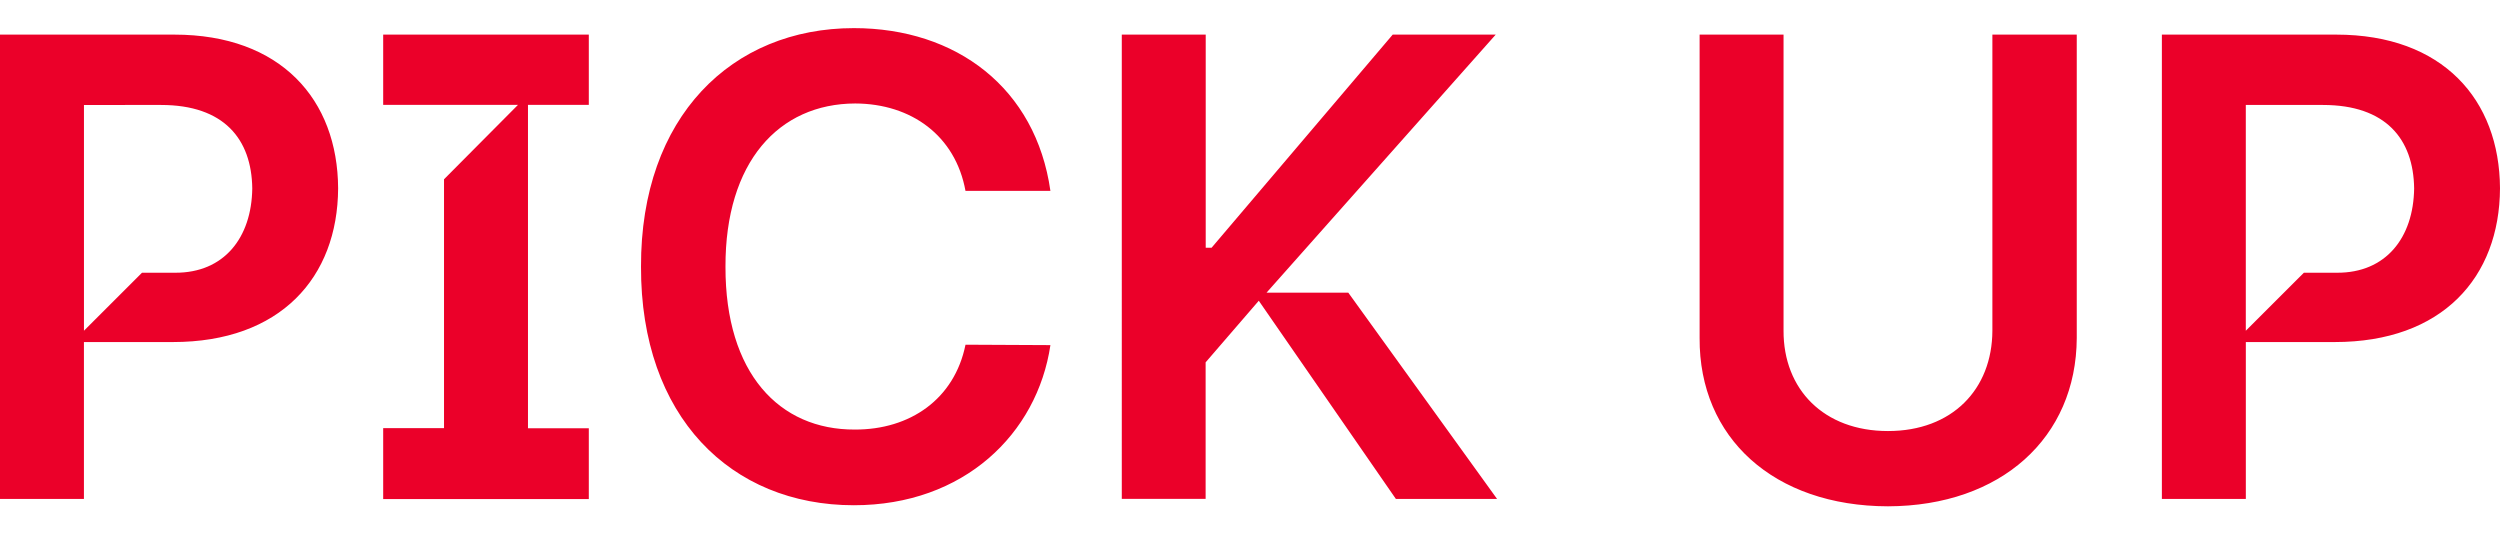
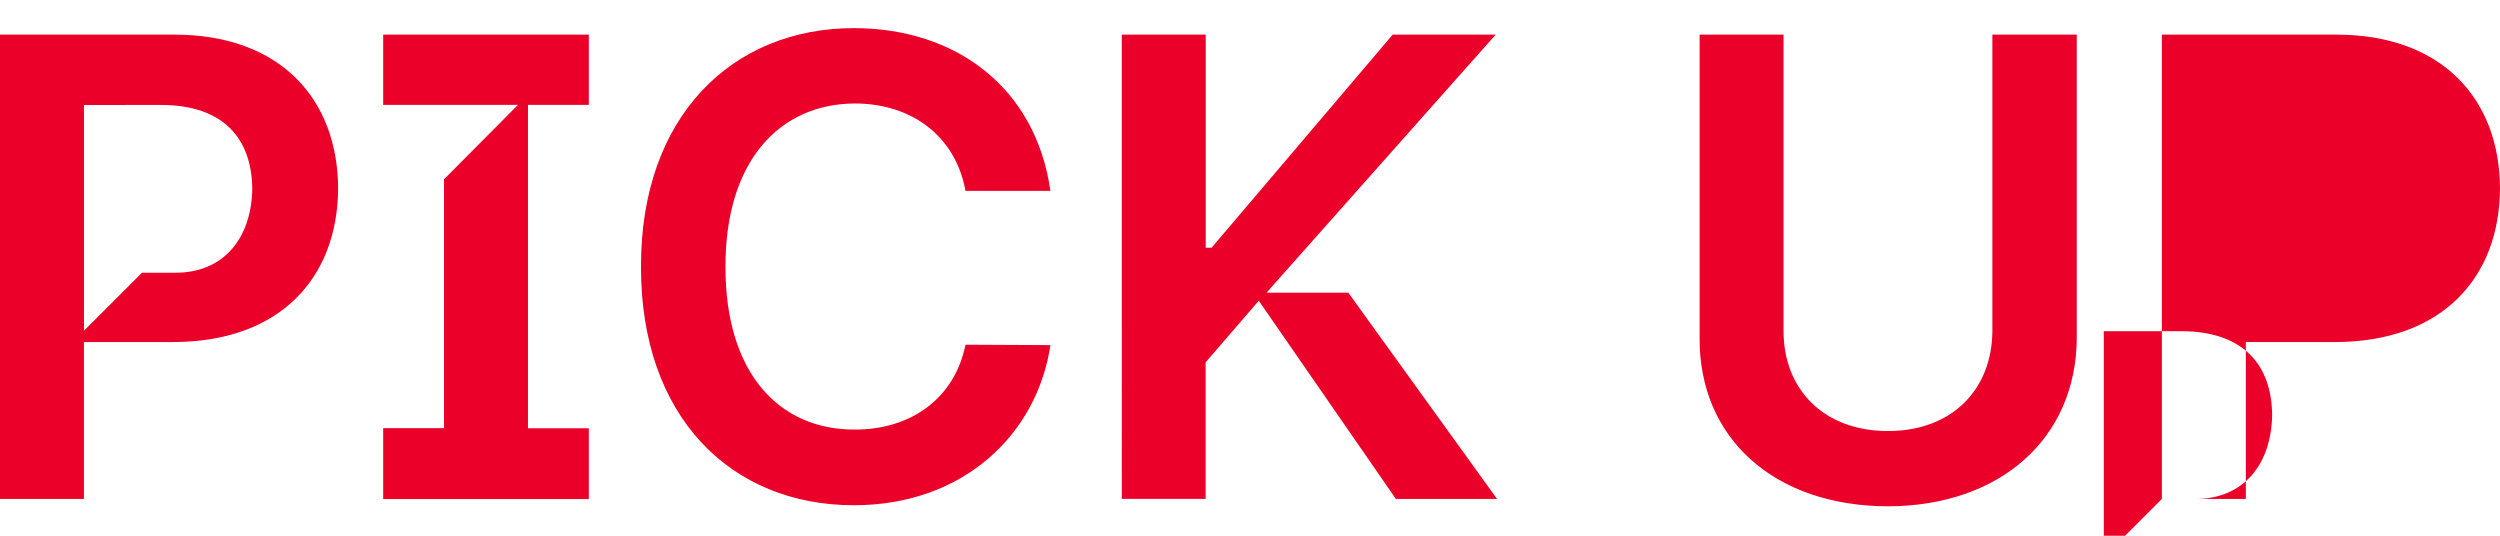
<svg xmlns="http://www.w3.org/2000/svg" width="84" height="18" fill="none">
-   <path d="M0 16.765V1.163h5.856c3.583 0 5.491 2.185 5.505 5.165-.014 3-1.943 5.165-5.551 5.165H2.82v5.272H0Zm2.82-5.652 1.951-1.949h1.114c1.64.007 2.57-1.173 2.591-2.833-.021-1.66-.952-2.804-3.064-2.804H2.821v7.59-.004Zm10.055 3.273h2.044V6.024l2.485-2.5h-4.529V1.163h6.909v2.36H17.74V14.39h2.044v2.378h-6.909v-2.382Zm19.566-7.969c-.337-1.86-1.822-2.933-3.705-2.94-2.57.007-4.37 1.967-4.36 5.487-.007 3.58 1.808 5.48 4.346 5.469 1.854.007 3.347-1.02 3.719-2.851l2.853.014c-.444 2.98-2.907 5.38-6.604 5.38-4.135 0-7.167-2.98-7.152-8.016C21.523 3.917 24.595.945 28.69.945c3.44 0 6.113 2.01 6.604 5.469H32.44v.003Zm5.251 10.348V1.163h2.82v7.16h.198l6.085-7.16h3.461l-7.7 8.67h2.746l5 6.932h-3.4l-4.607-6.66-1.786 2.07v4.586h-2.82l.003.004ZM66.944 1.163h2.835v10.194c-.015 3.351-2.545 5.644-6.343 5.655-3.834-.008-6.35-2.3-6.329-5.655V1.163h2.82v9.95c-.006 1.968 1.35 3.37 3.509 3.37 2.158 0 3.5-1.402 3.508-3.37v-9.95Zm5.695 15.602V1.163h5.856c3.583 0 5.49 2.185 5.505 5.165-.014 3-1.944 5.165-5.552 5.165H75.46v5.272h-2.82Zm2.82-5.652 1.951-1.949h1.113c1.64.007 2.57-1.173 2.592-2.833-.022-1.66-.952-2.804-3.064-2.804h-2.592v7.59-.004Z" fill="#EB0029" />
+   <path d="M0 16.765V1.163h5.856c3.583 0 5.491 2.185 5.505 5.165-.014 3-1.943 5.165-5.551 5.165H2.82v5.272H0Zm2.82-5.652 1.951-1.949h1.114c1.64.007 2.57-1.173 2.591-2.833-.021-1.66-.952-2.804-3.064-2.804H2.821v7.59-.004Zm10.055 3.273h2.044V6.024l2.485-2.5h-4.529V1.163h6.909v2.36H17.74V14.39h2.044v2.378h-6.909v-2.382Zm19.566-7.969c-.337-1.86-1.822-2.933-3.705-2.94-2.57.007-4.37 1.967-4.36 5.487-.007 3.58 1.808 5.48 4.346 5.469 1.854.007 3.347-1.02 3.719-2.851l2.853.014c-.444 2.98-2.907 5.38-6.604 5.38-4.135 0-7.167-2.98-7.152-8.016C21.523 3.917 24.595.945 28.69.945c3.44 0 6.113 2.01 6.604 5.469H32.44v.003Zm5.251 10.348V1.163h2.82v7.16h.198l6.085-7.16h3.461l-7.7 8.67h2.746l5 6.932h-3.4l-4.607-6.66-1.786 2.07v4.586h-2.82l.003.004ZM66.944 1.163h2.835v10.194c-.015 3.351-2.545 5.644-6.343 5.655-3.834-.008-6.35-2.3-6.329-5.655V1.163h2.82v9.95c-.006 1.968 1.35 3.37 3.509 3.37 2.158 0 3.5-1.402 3.508-3.37v-9.95Zm5.695 15.602V1.163h5.856c3.583 0 5.49 2.185 5.505 5.165-.014 3-1.944 5.165-5.552 5.165H75.46v5.272h-2.82Zh1.113c1.64.007 2.57-1.173 2.592-2.833-.022-1.66-.952-2.804-3.064-2.804h-2.592v7.59-.004Z" fill="#EB0029" />
</svg>